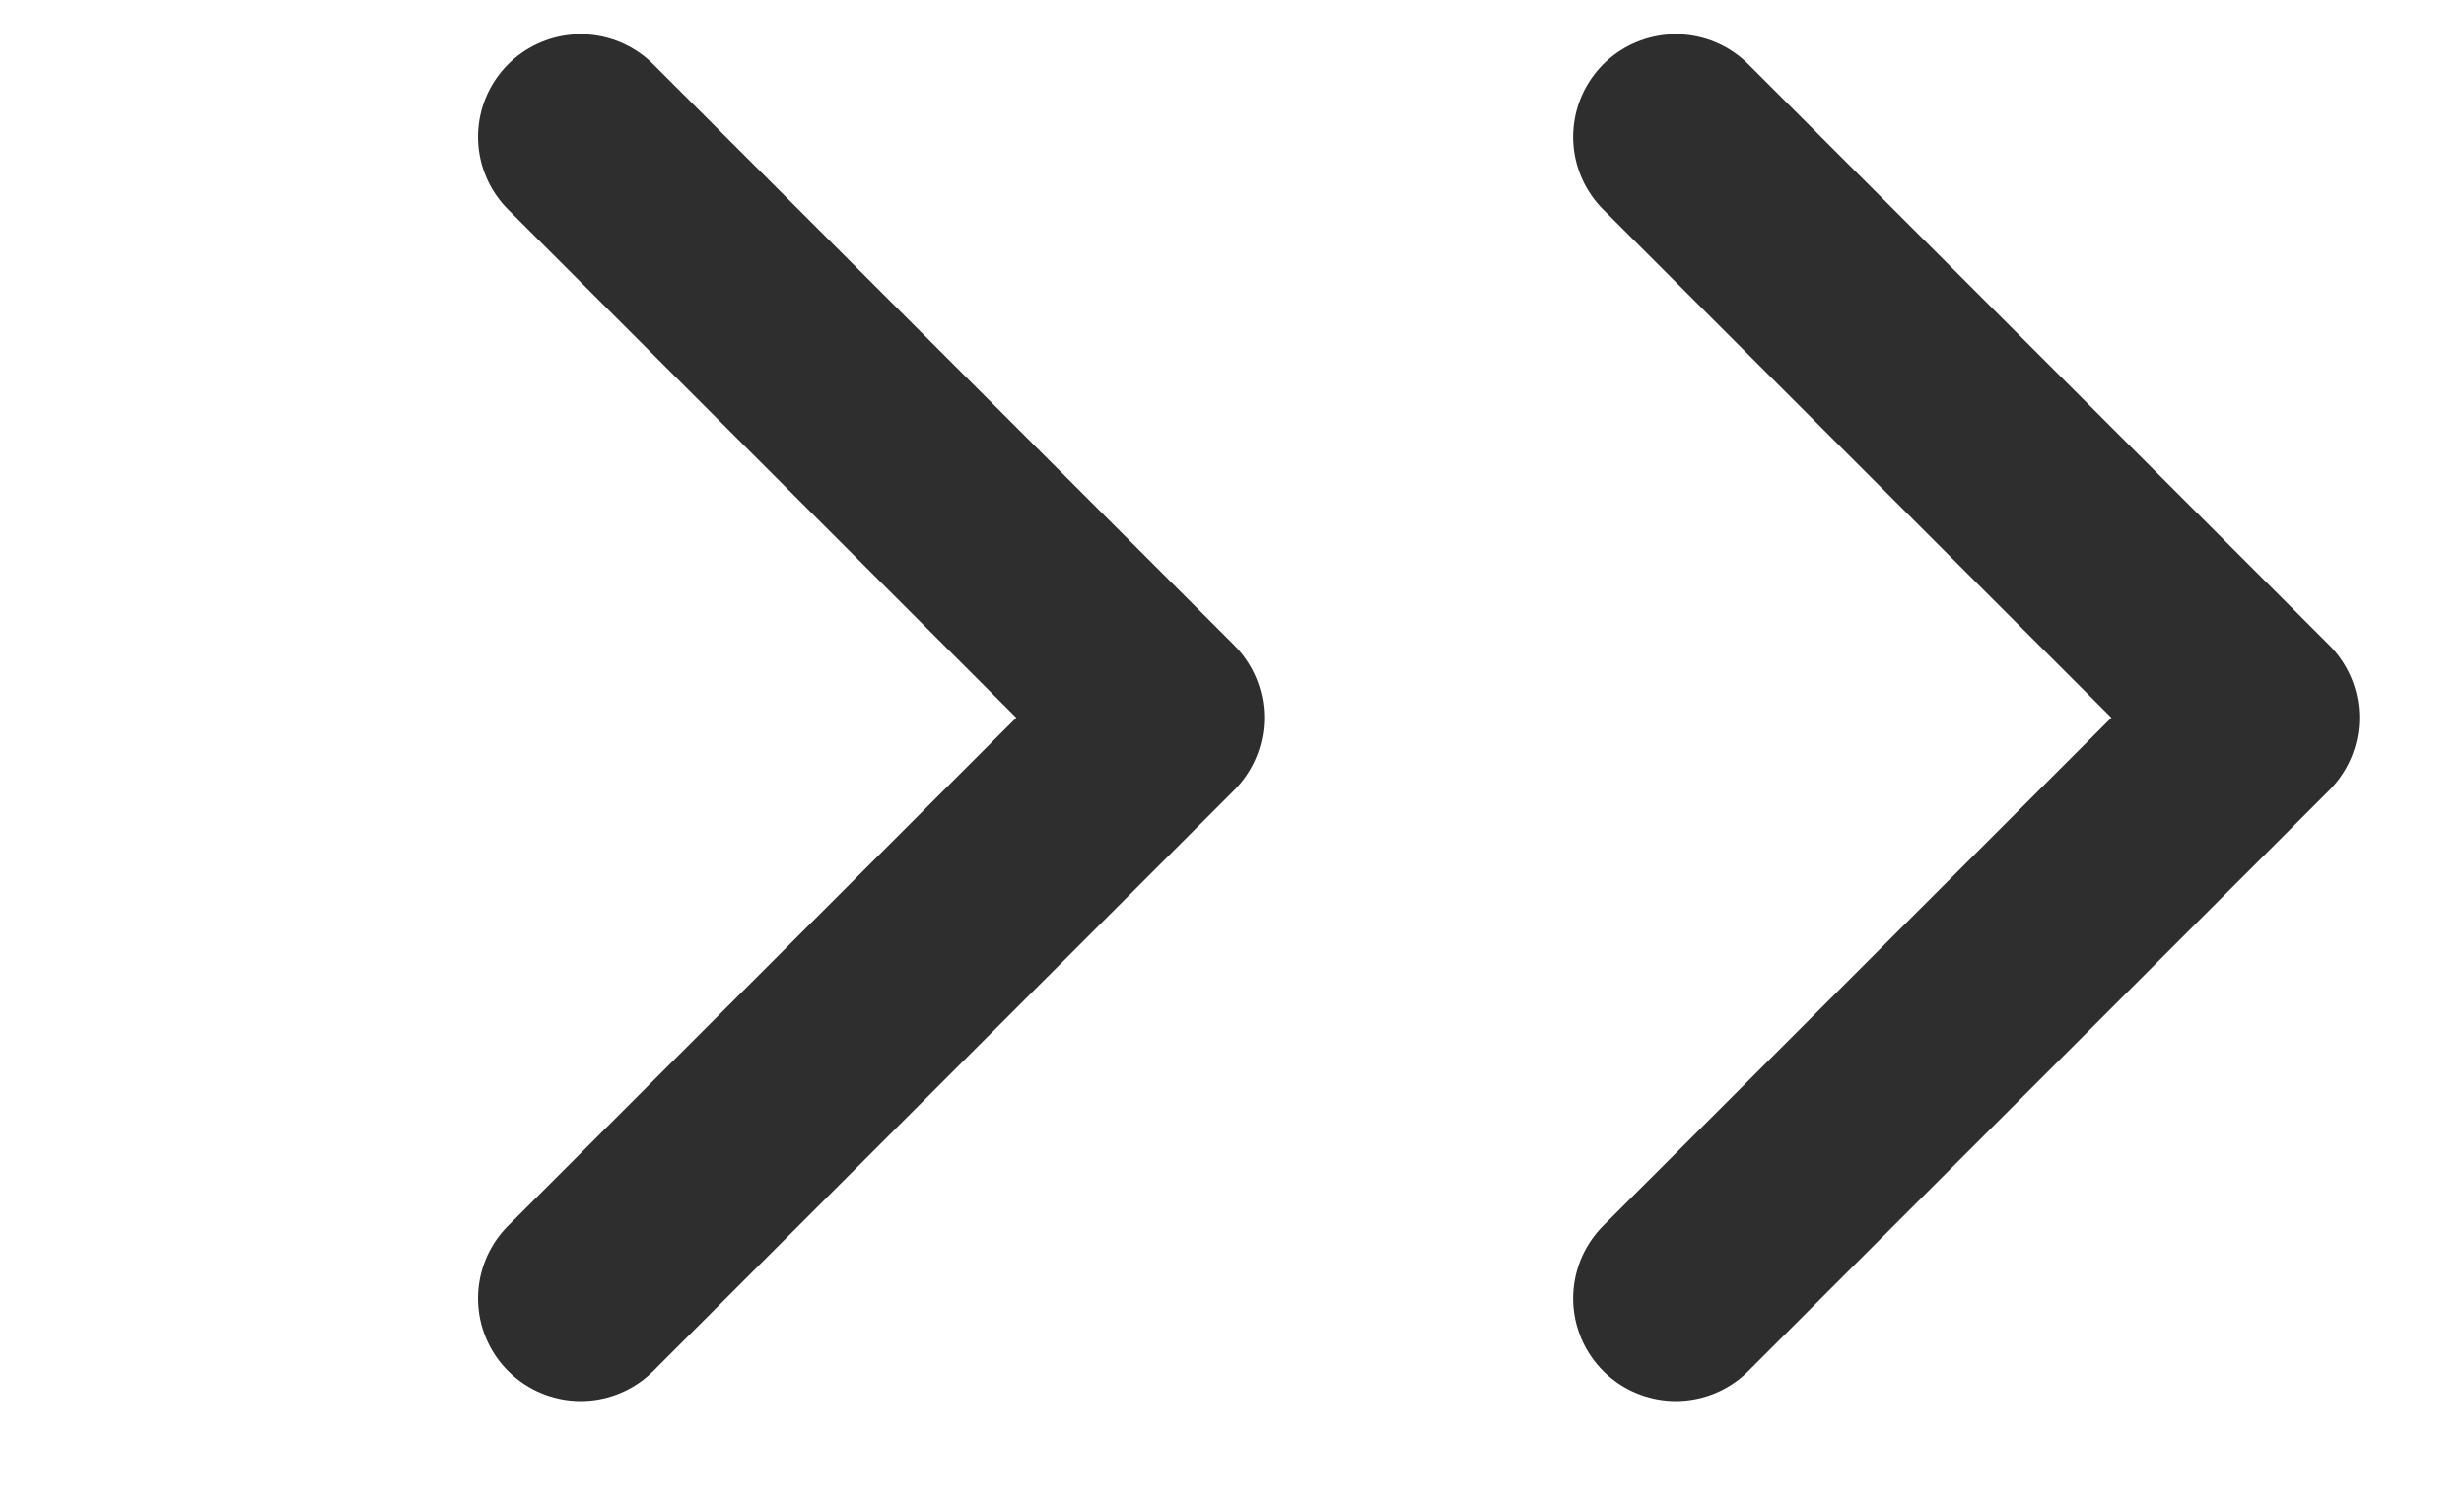
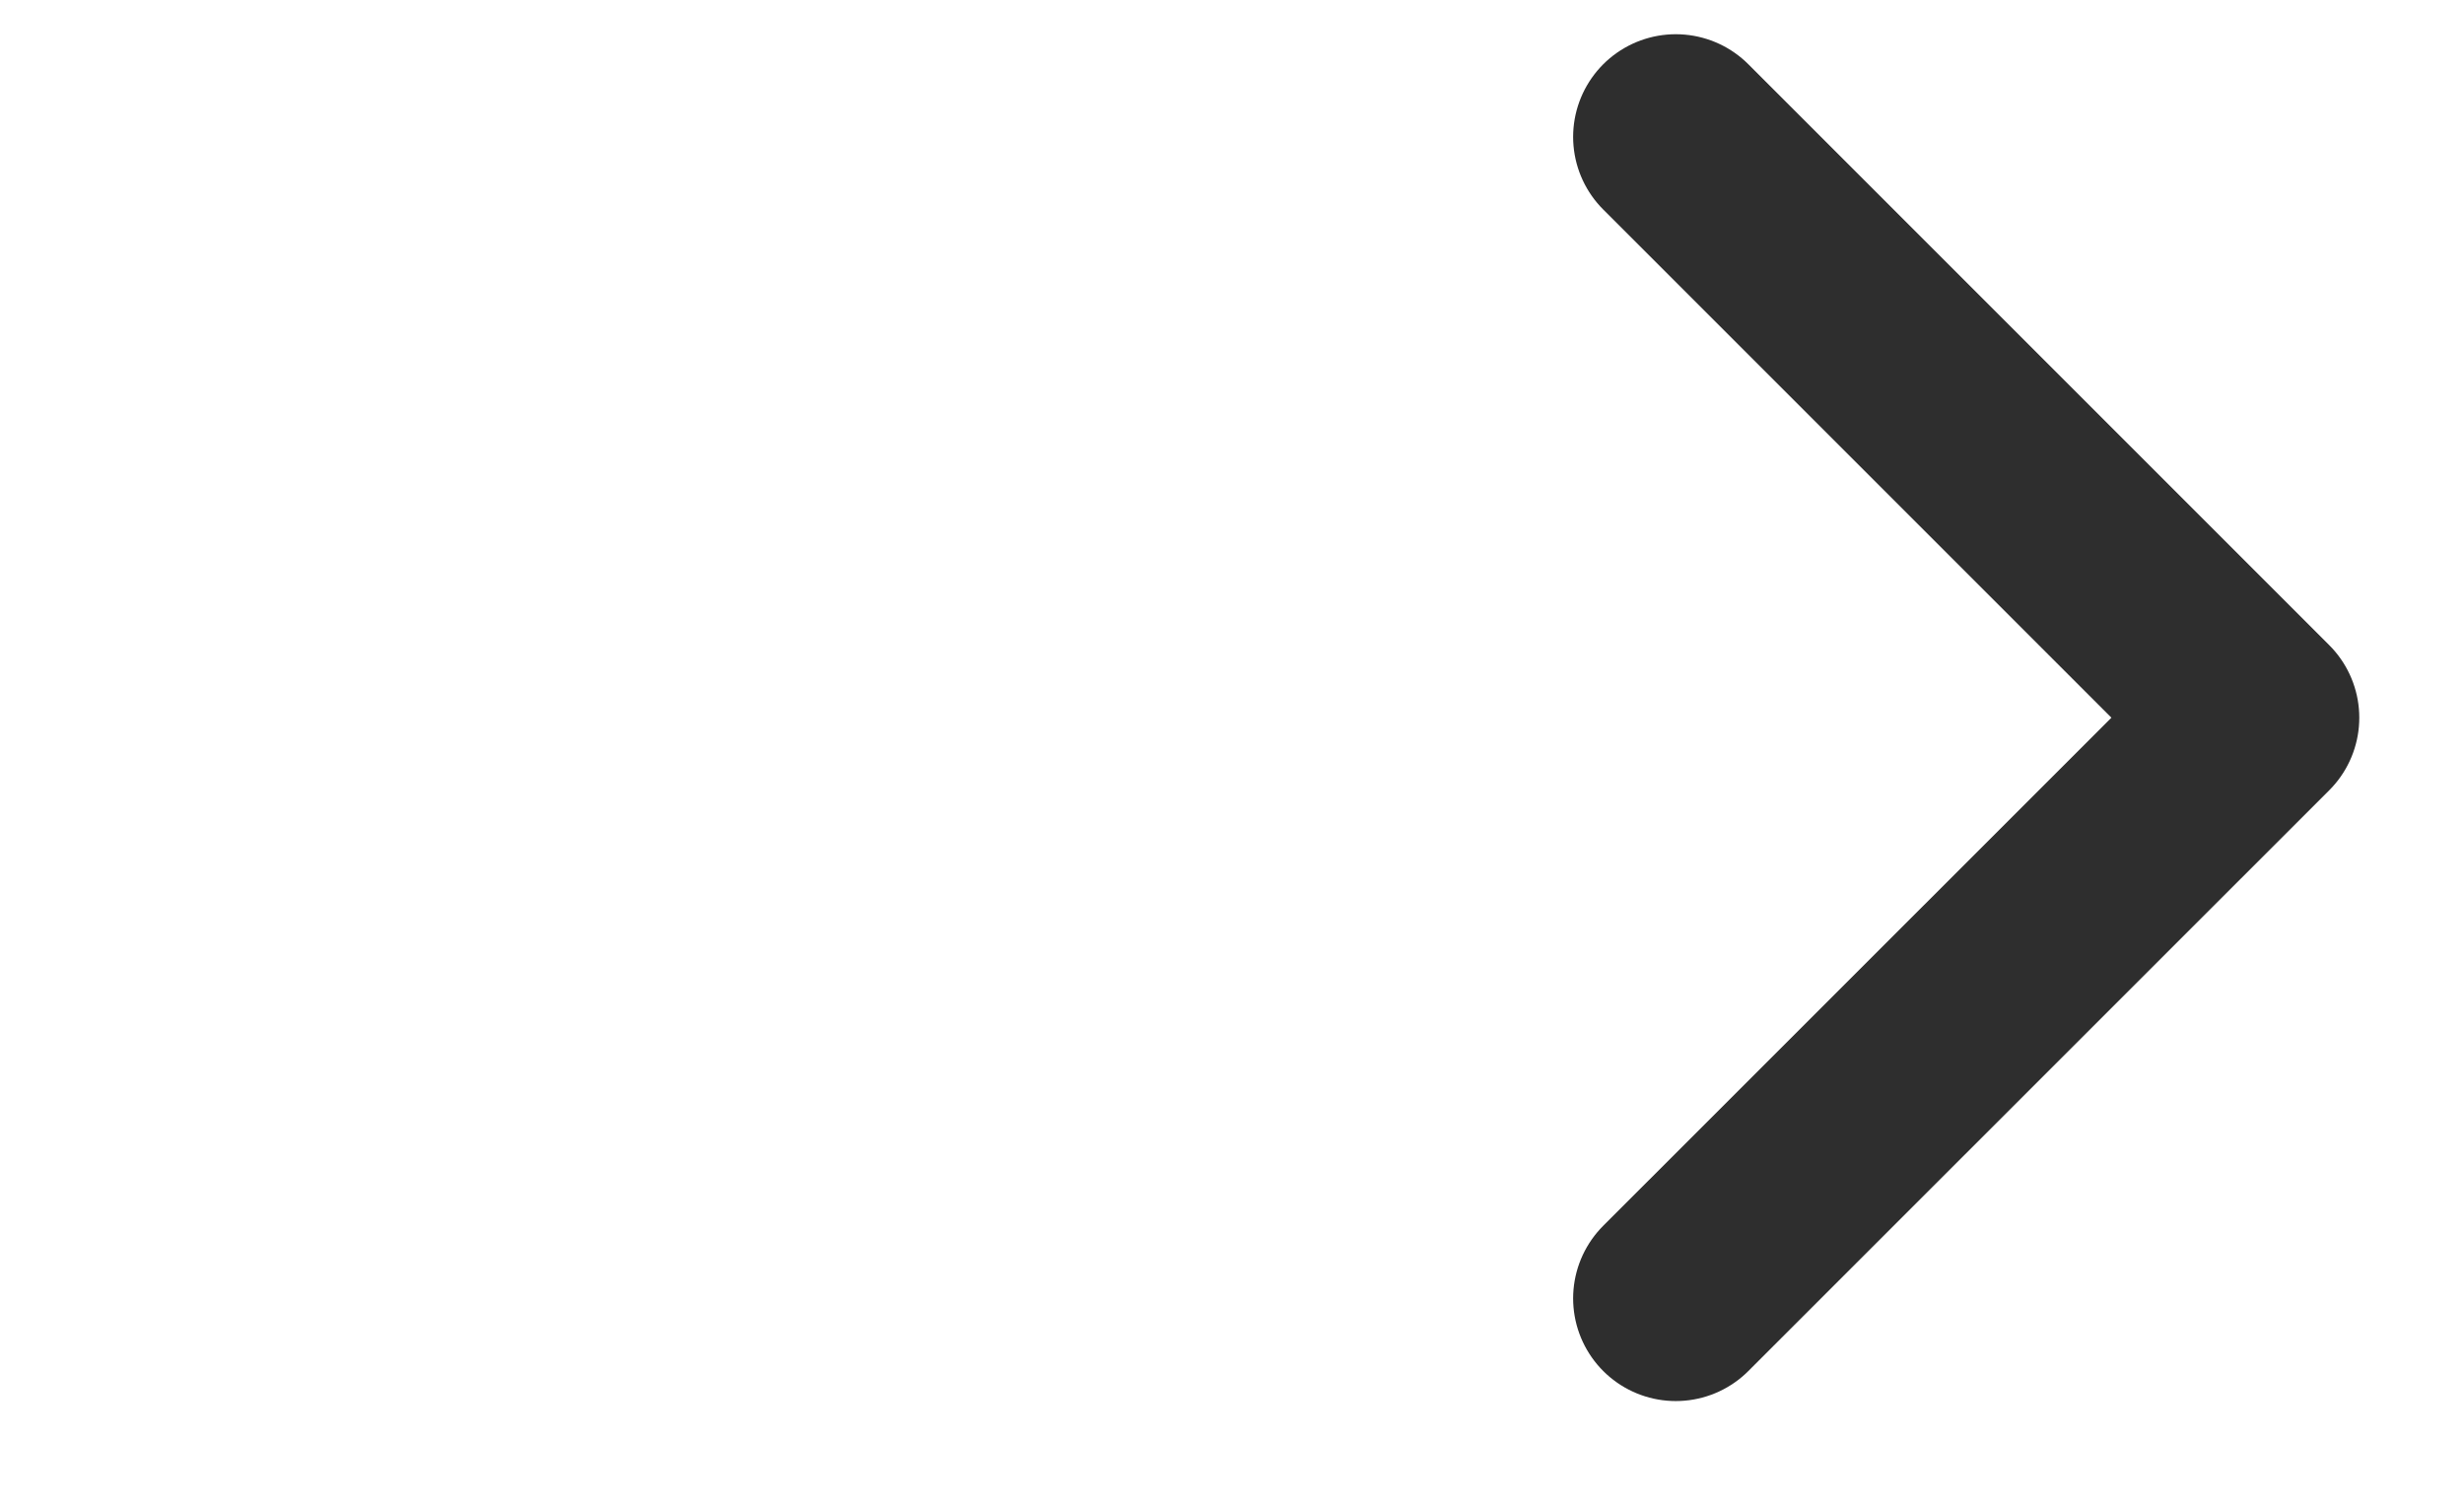
<svg xmlns="http://www.w3.org/2000/svg" width="18" height="11" viewBox="0 0 18 11" fill="none">
-   <path d="M4.242 9.485L8.485 5.243L4.242 1" stroke="#2E2E2E" stroke-width="1.5" stroke-linecap="round" stroke-linejoin="round" />
  <path d="M12.242 9.485L16.485 5.243L12.242 1" stroke="#2E2E2E" stroke-width="1.5" stroke-linecap="round" stroke-linejoin="round" />
</svg>